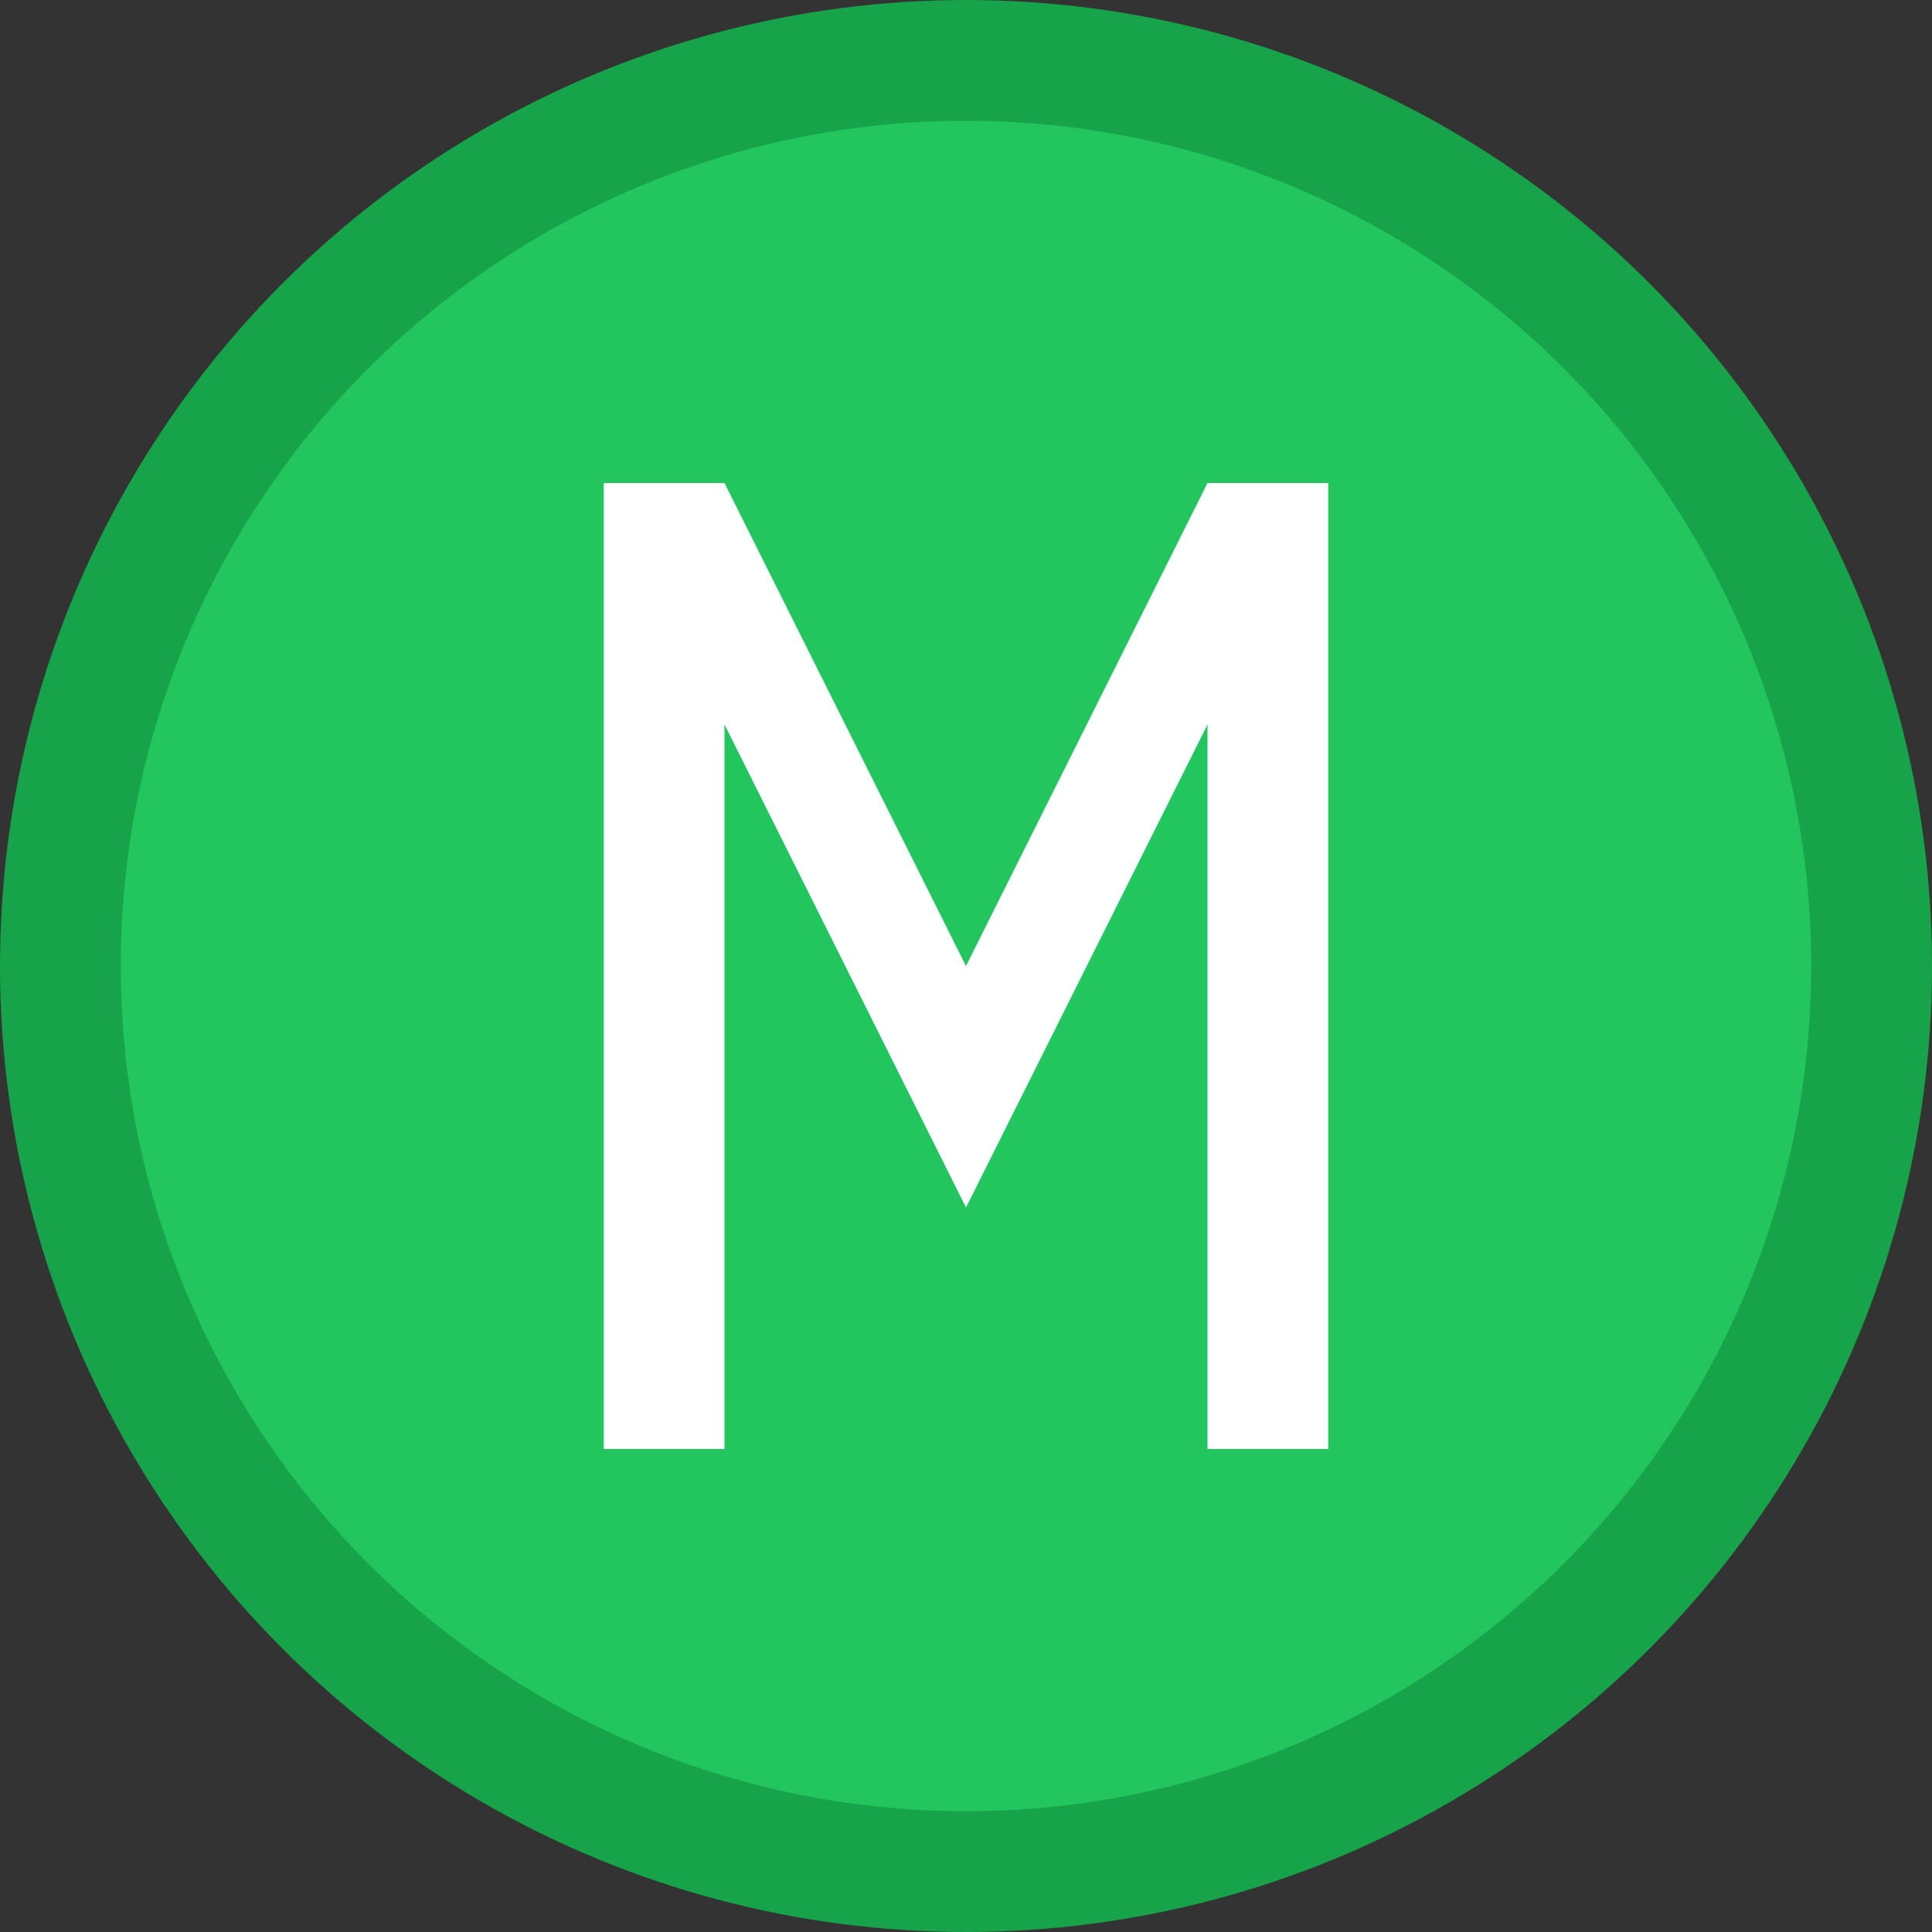
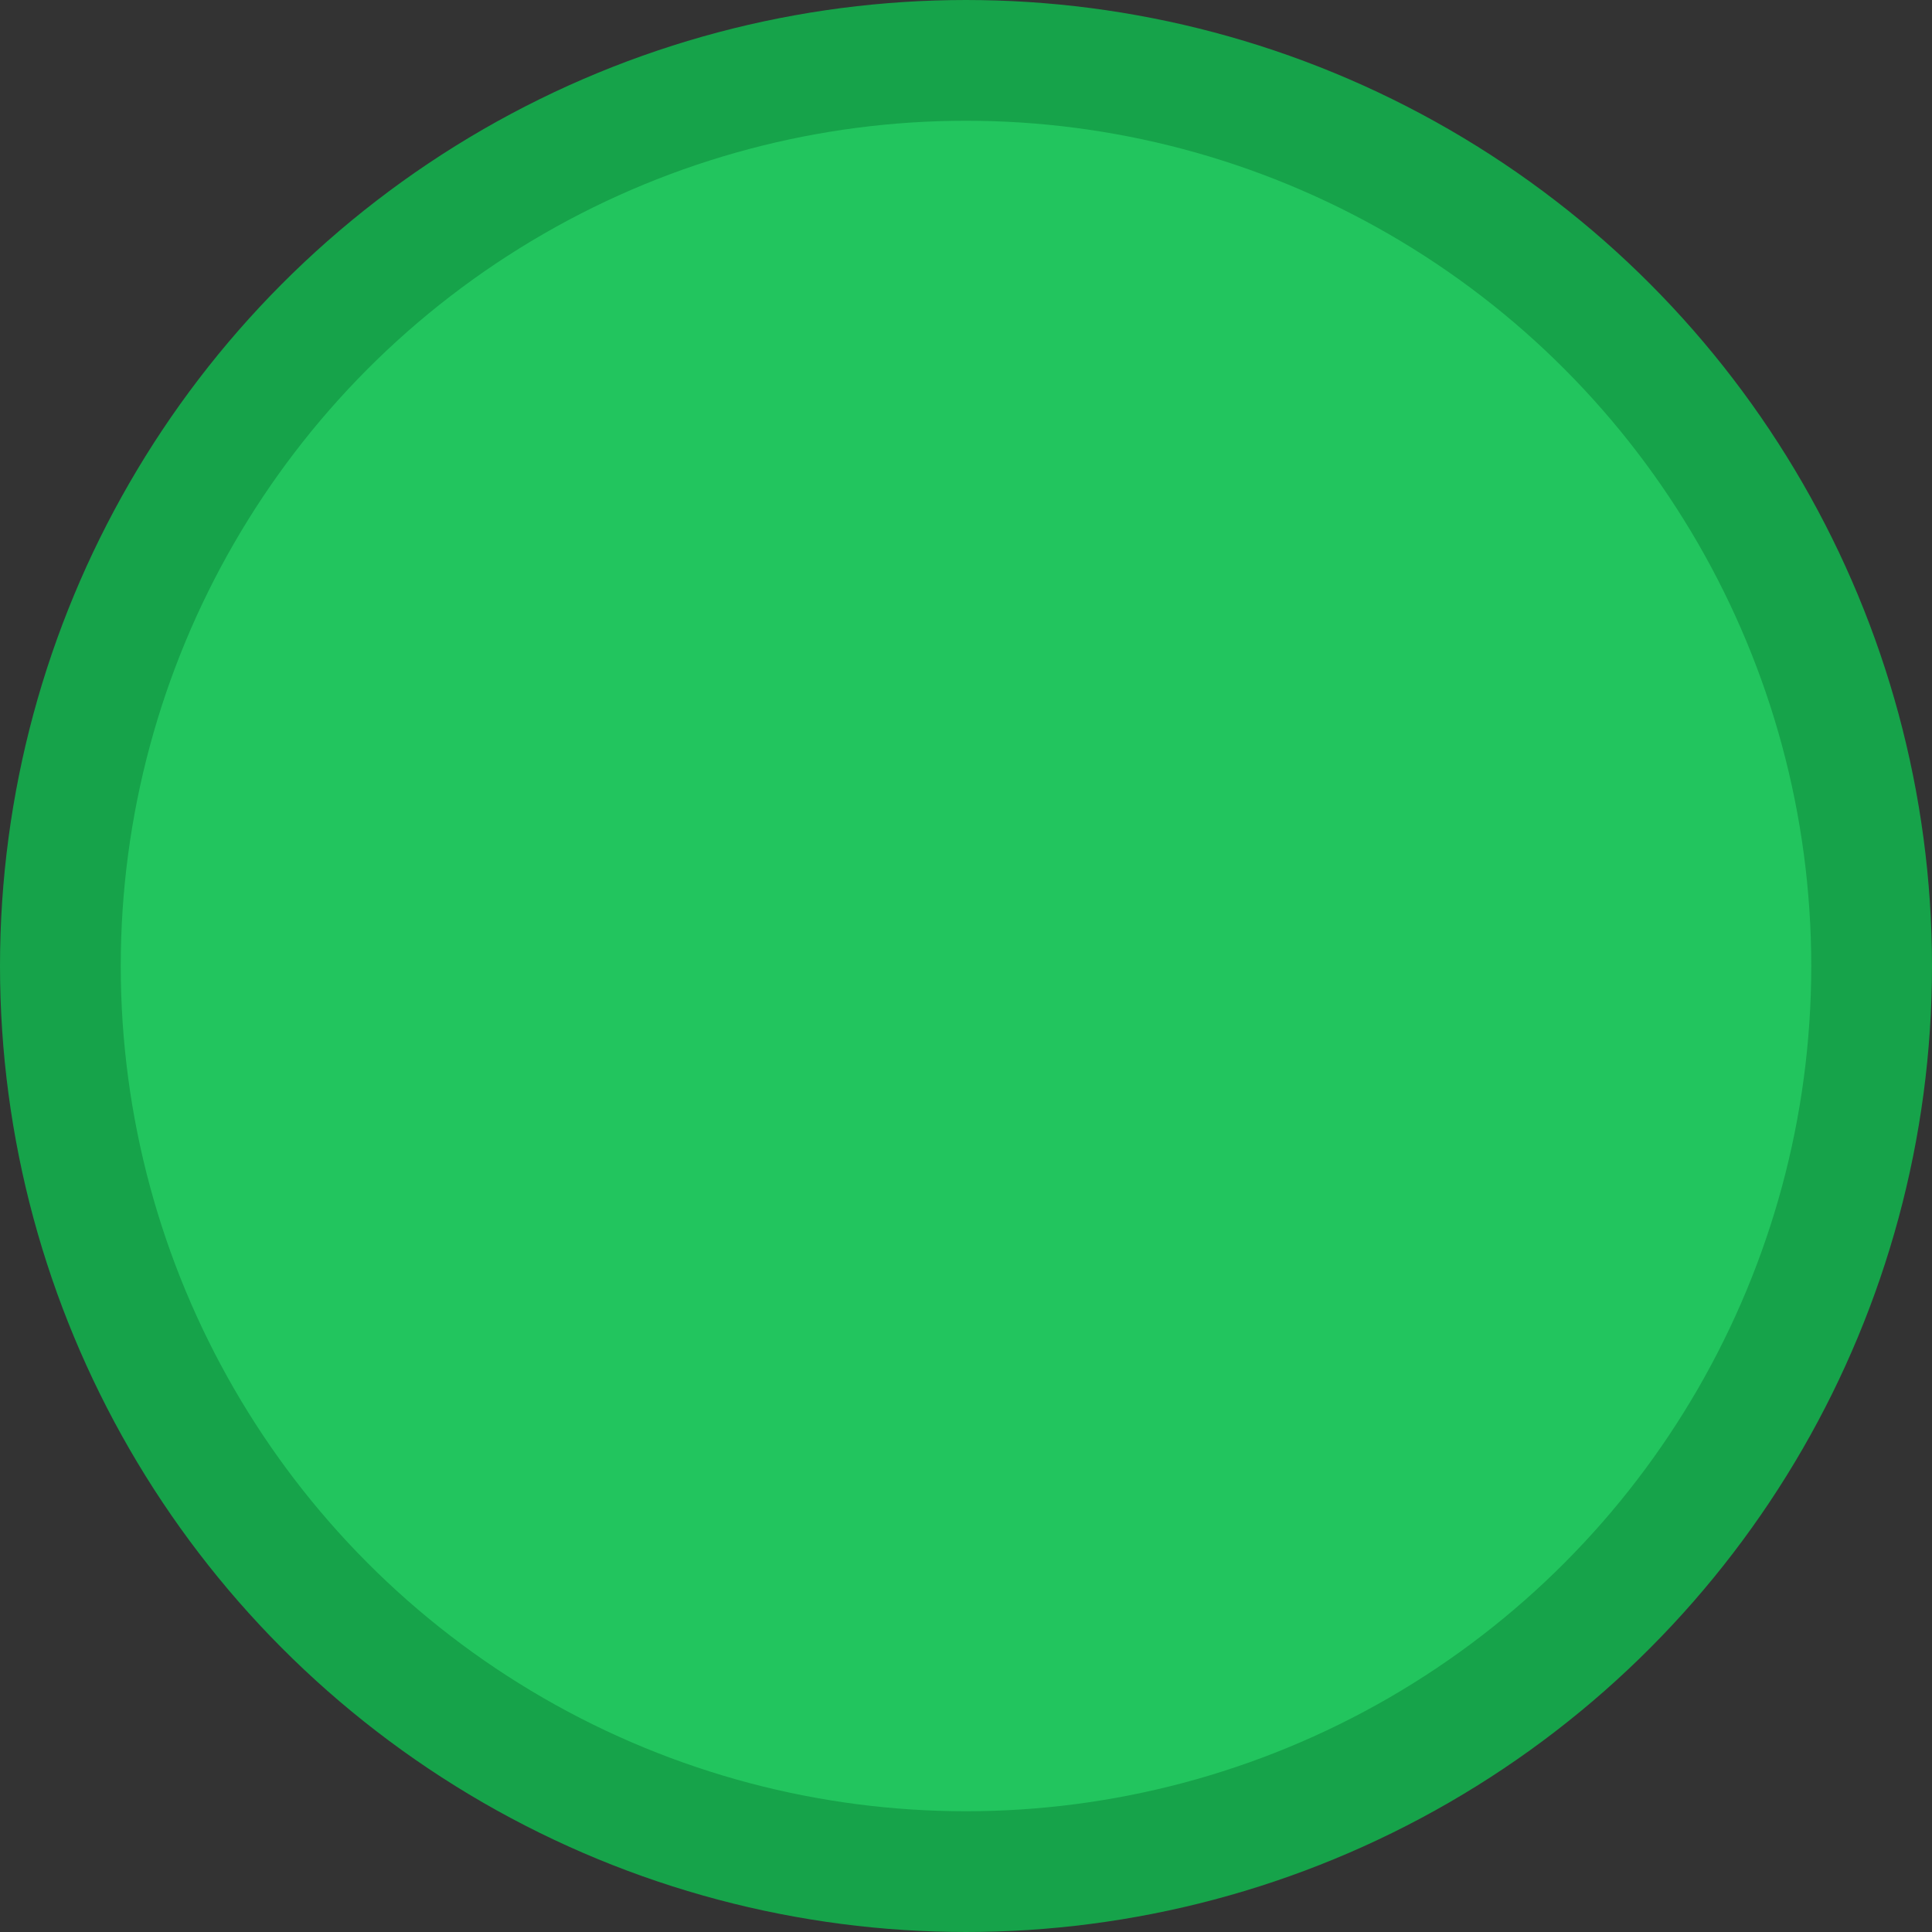
<svg xmlns="http://www.w3.org/2000/svg" width="32" height="32" viewBox="0 0 32 32" fill="none">
  <rect x="0" y="0" width="32" height="32" fill="#333333" stroke="none" />
  <circle cx="16" cy="16" r="15" fill="#22C55E" stroke="#16A34A" stroke-width="2" />
-   <path d="M10 8L10 24L12 24L12 12L16 20L20 12L20 24L22 24L22 8L20 8L16 16L12 8L10 8Z" fill="white" />
</svg>